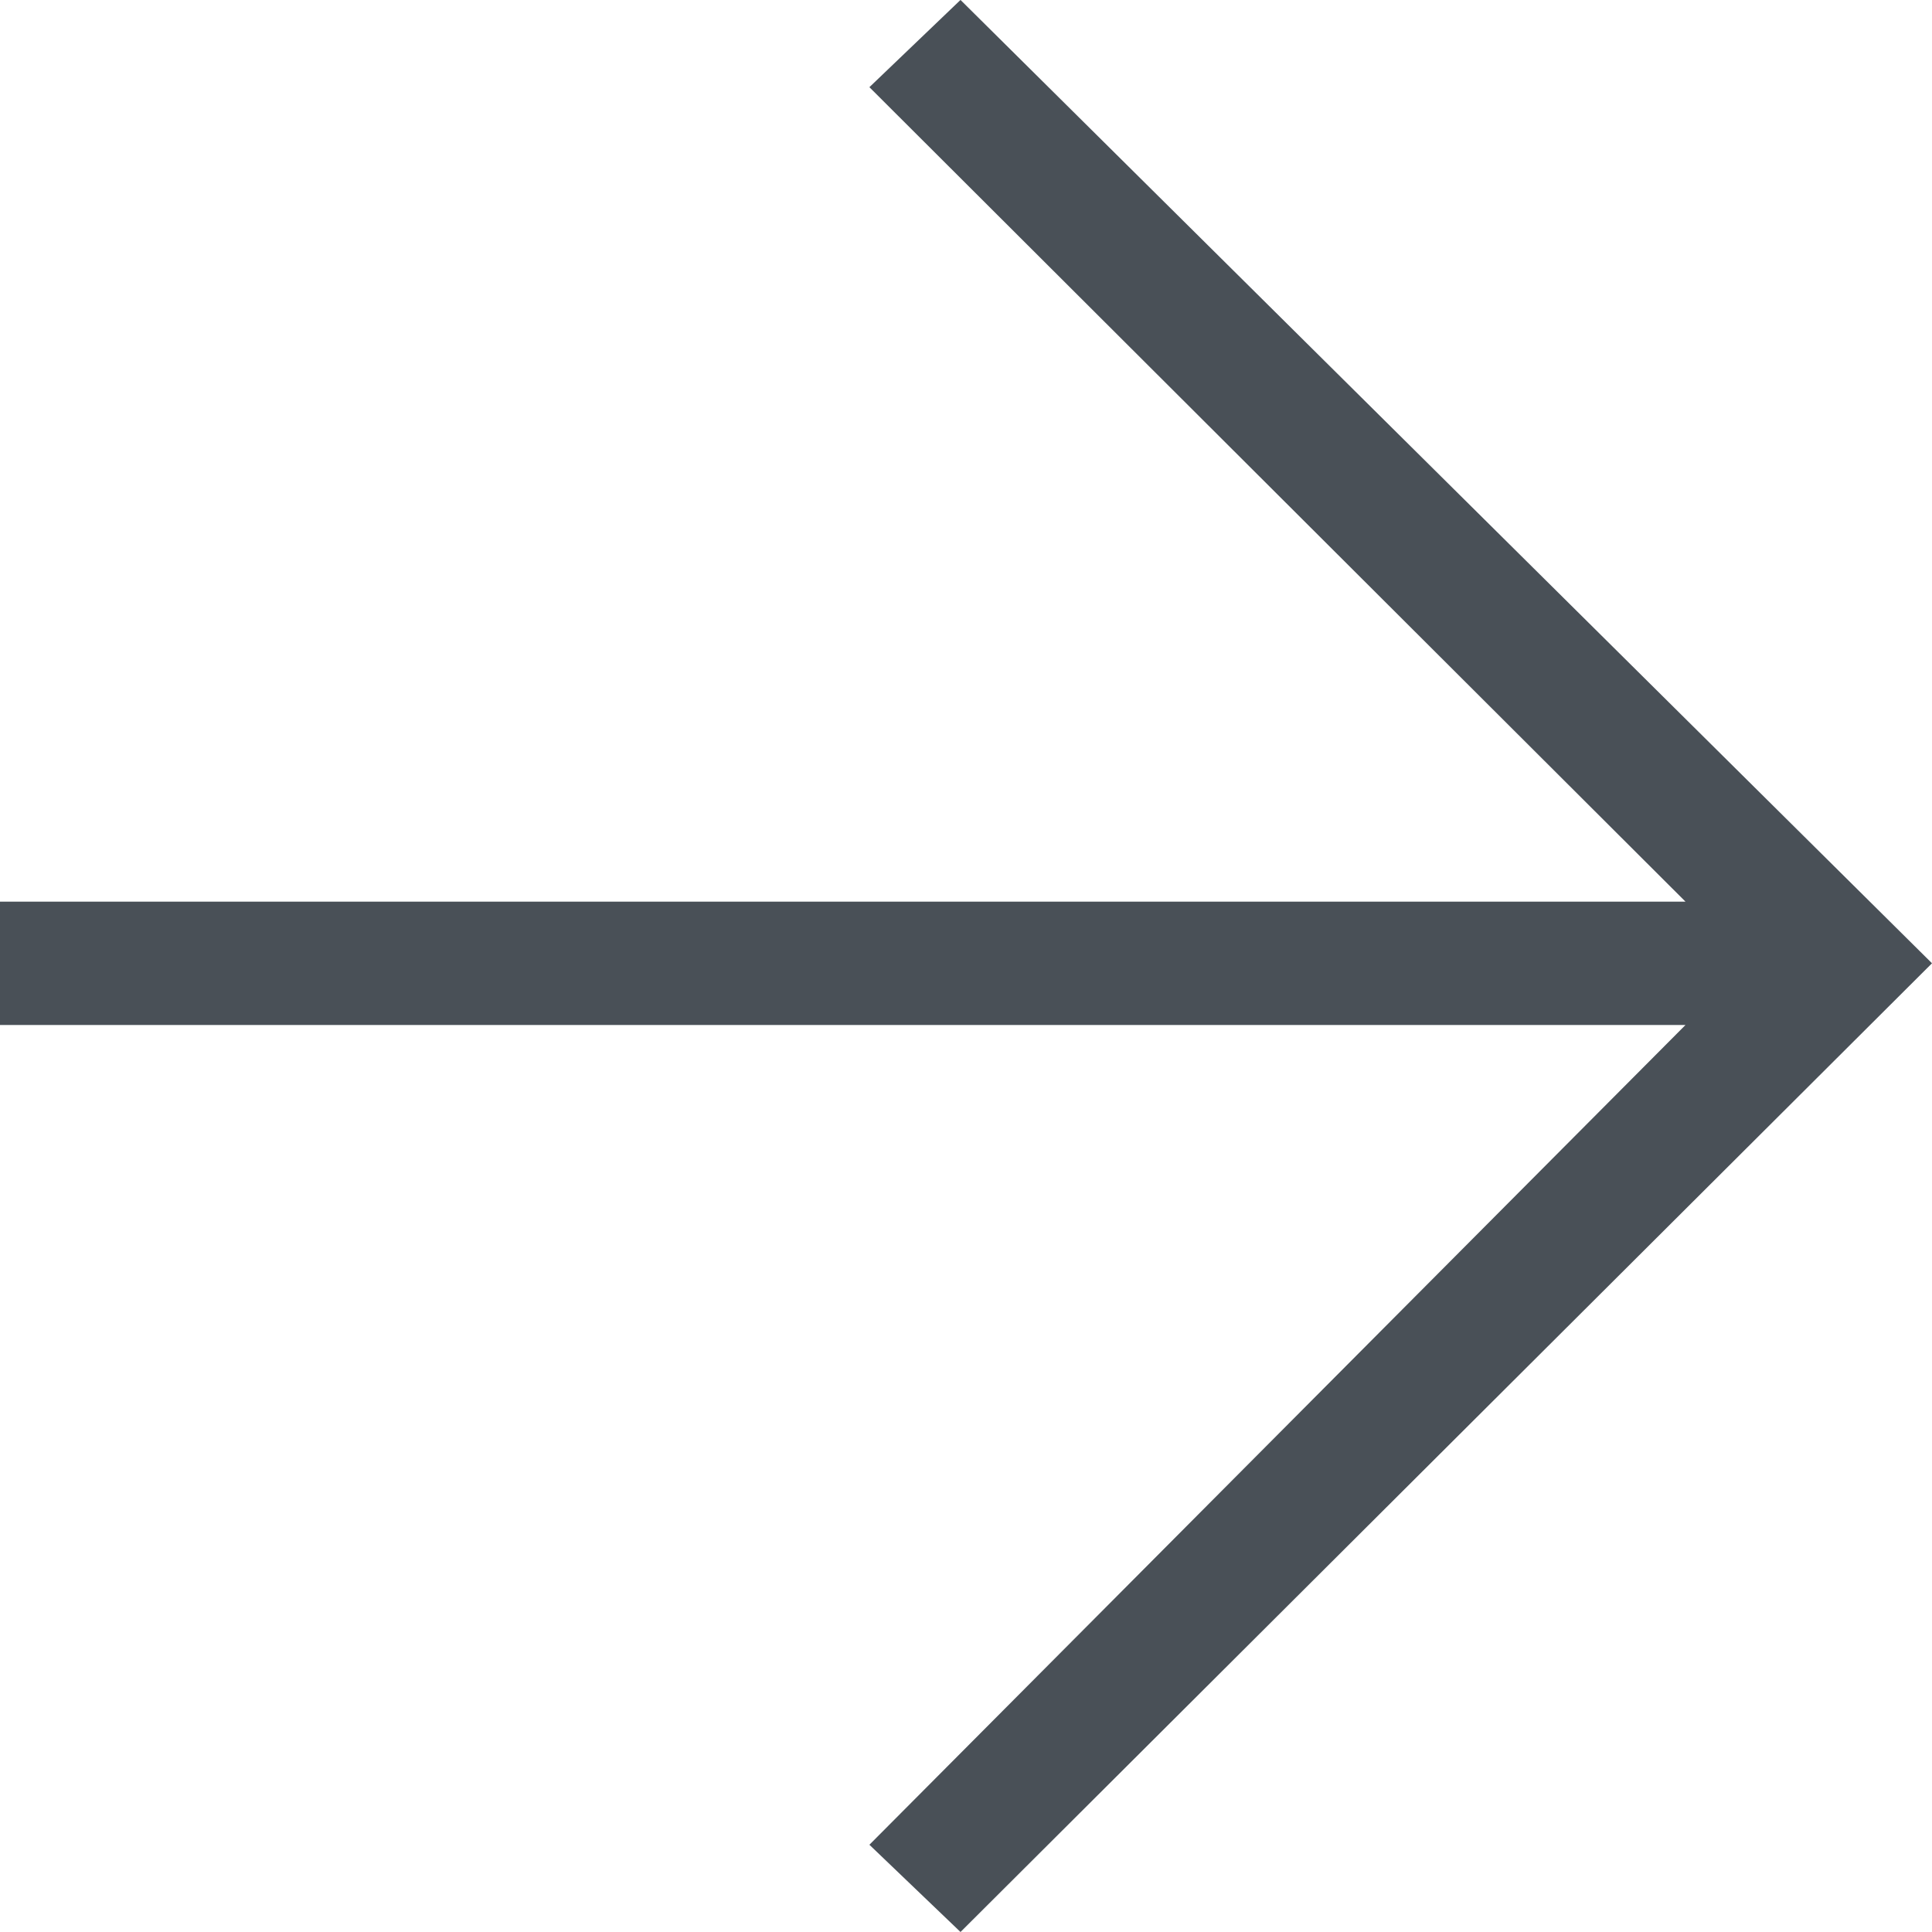
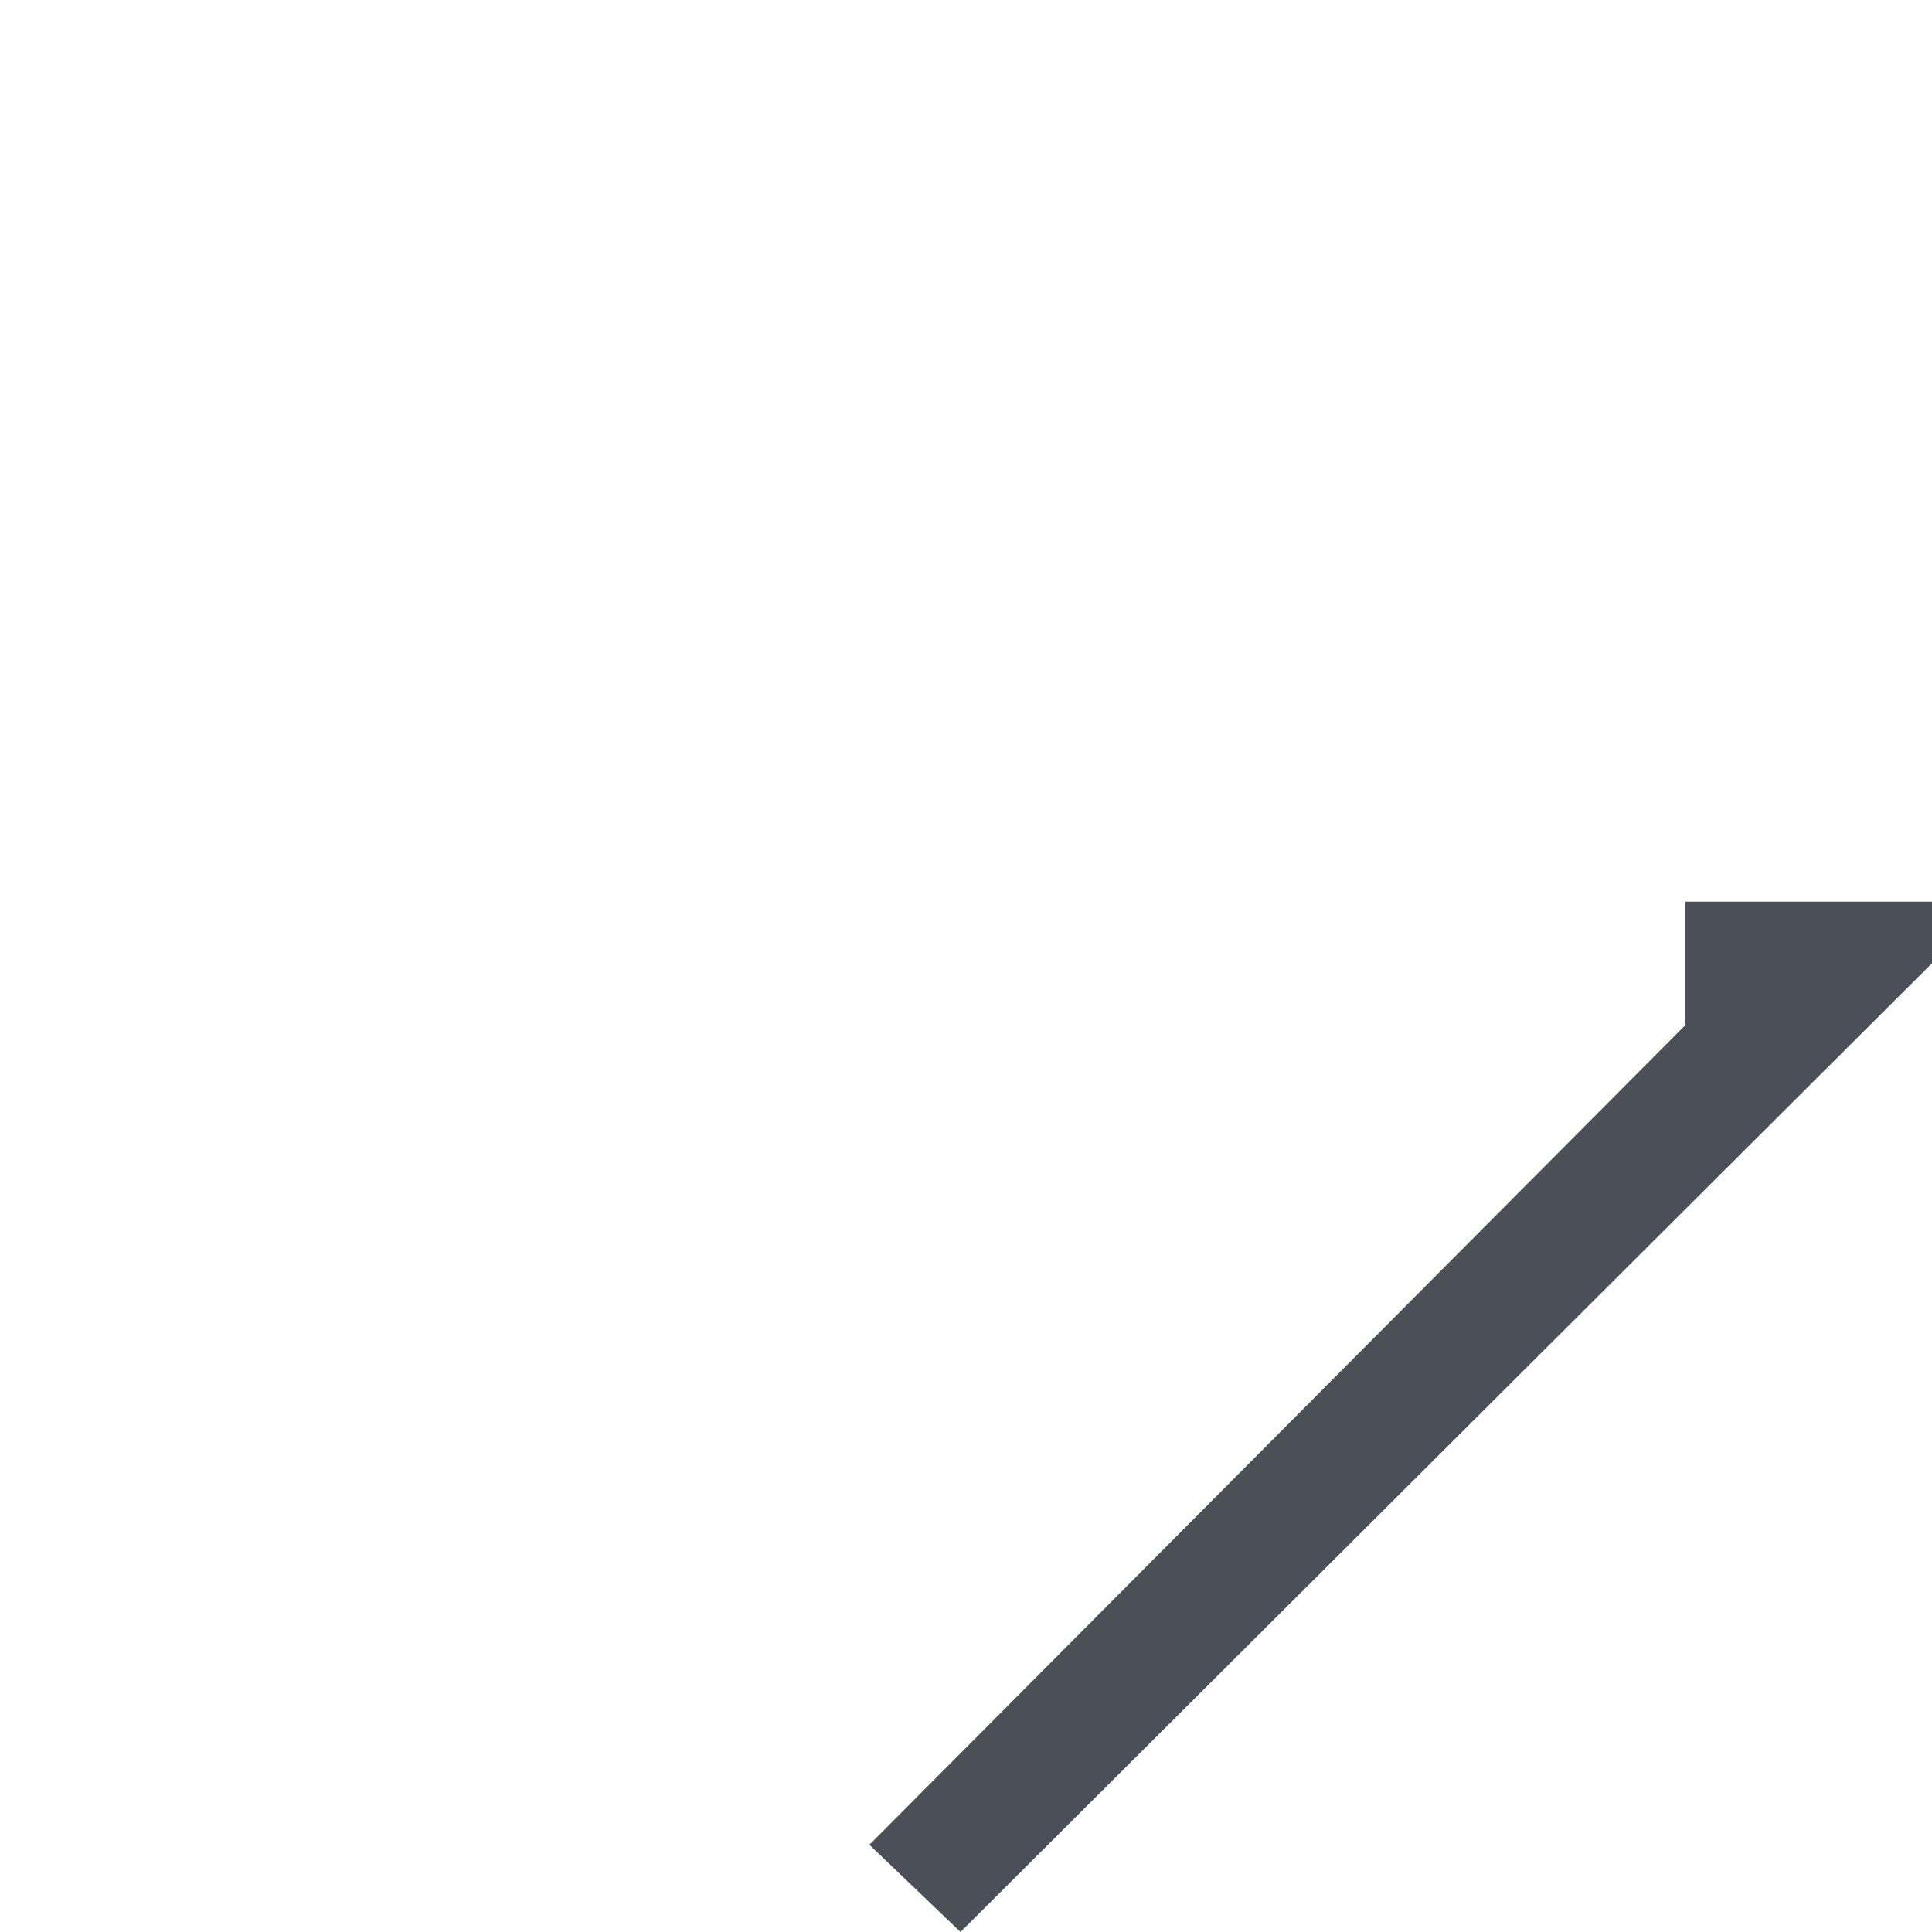
<svg xmlns="http://www.w3.org/2000/svg" version="1.1" width="32" height="32" viewBox="0 0 32 32">
  <title>arrow-right</title>
-   <path fill="#495057" d="M32 15.955l-16.091 16.045-1.509-1.445 13.517-13.578h-27.917v-2.043h27.917l-13.517-13.49 1.509-1.445z" />
+   <path fill="#495057" d="M32 15.955l-16.091 16.045-1.509-1.445 13.517-13.578v-2.043h27.917l-13.517-13.49 1.509-1.445z" />
</svg>